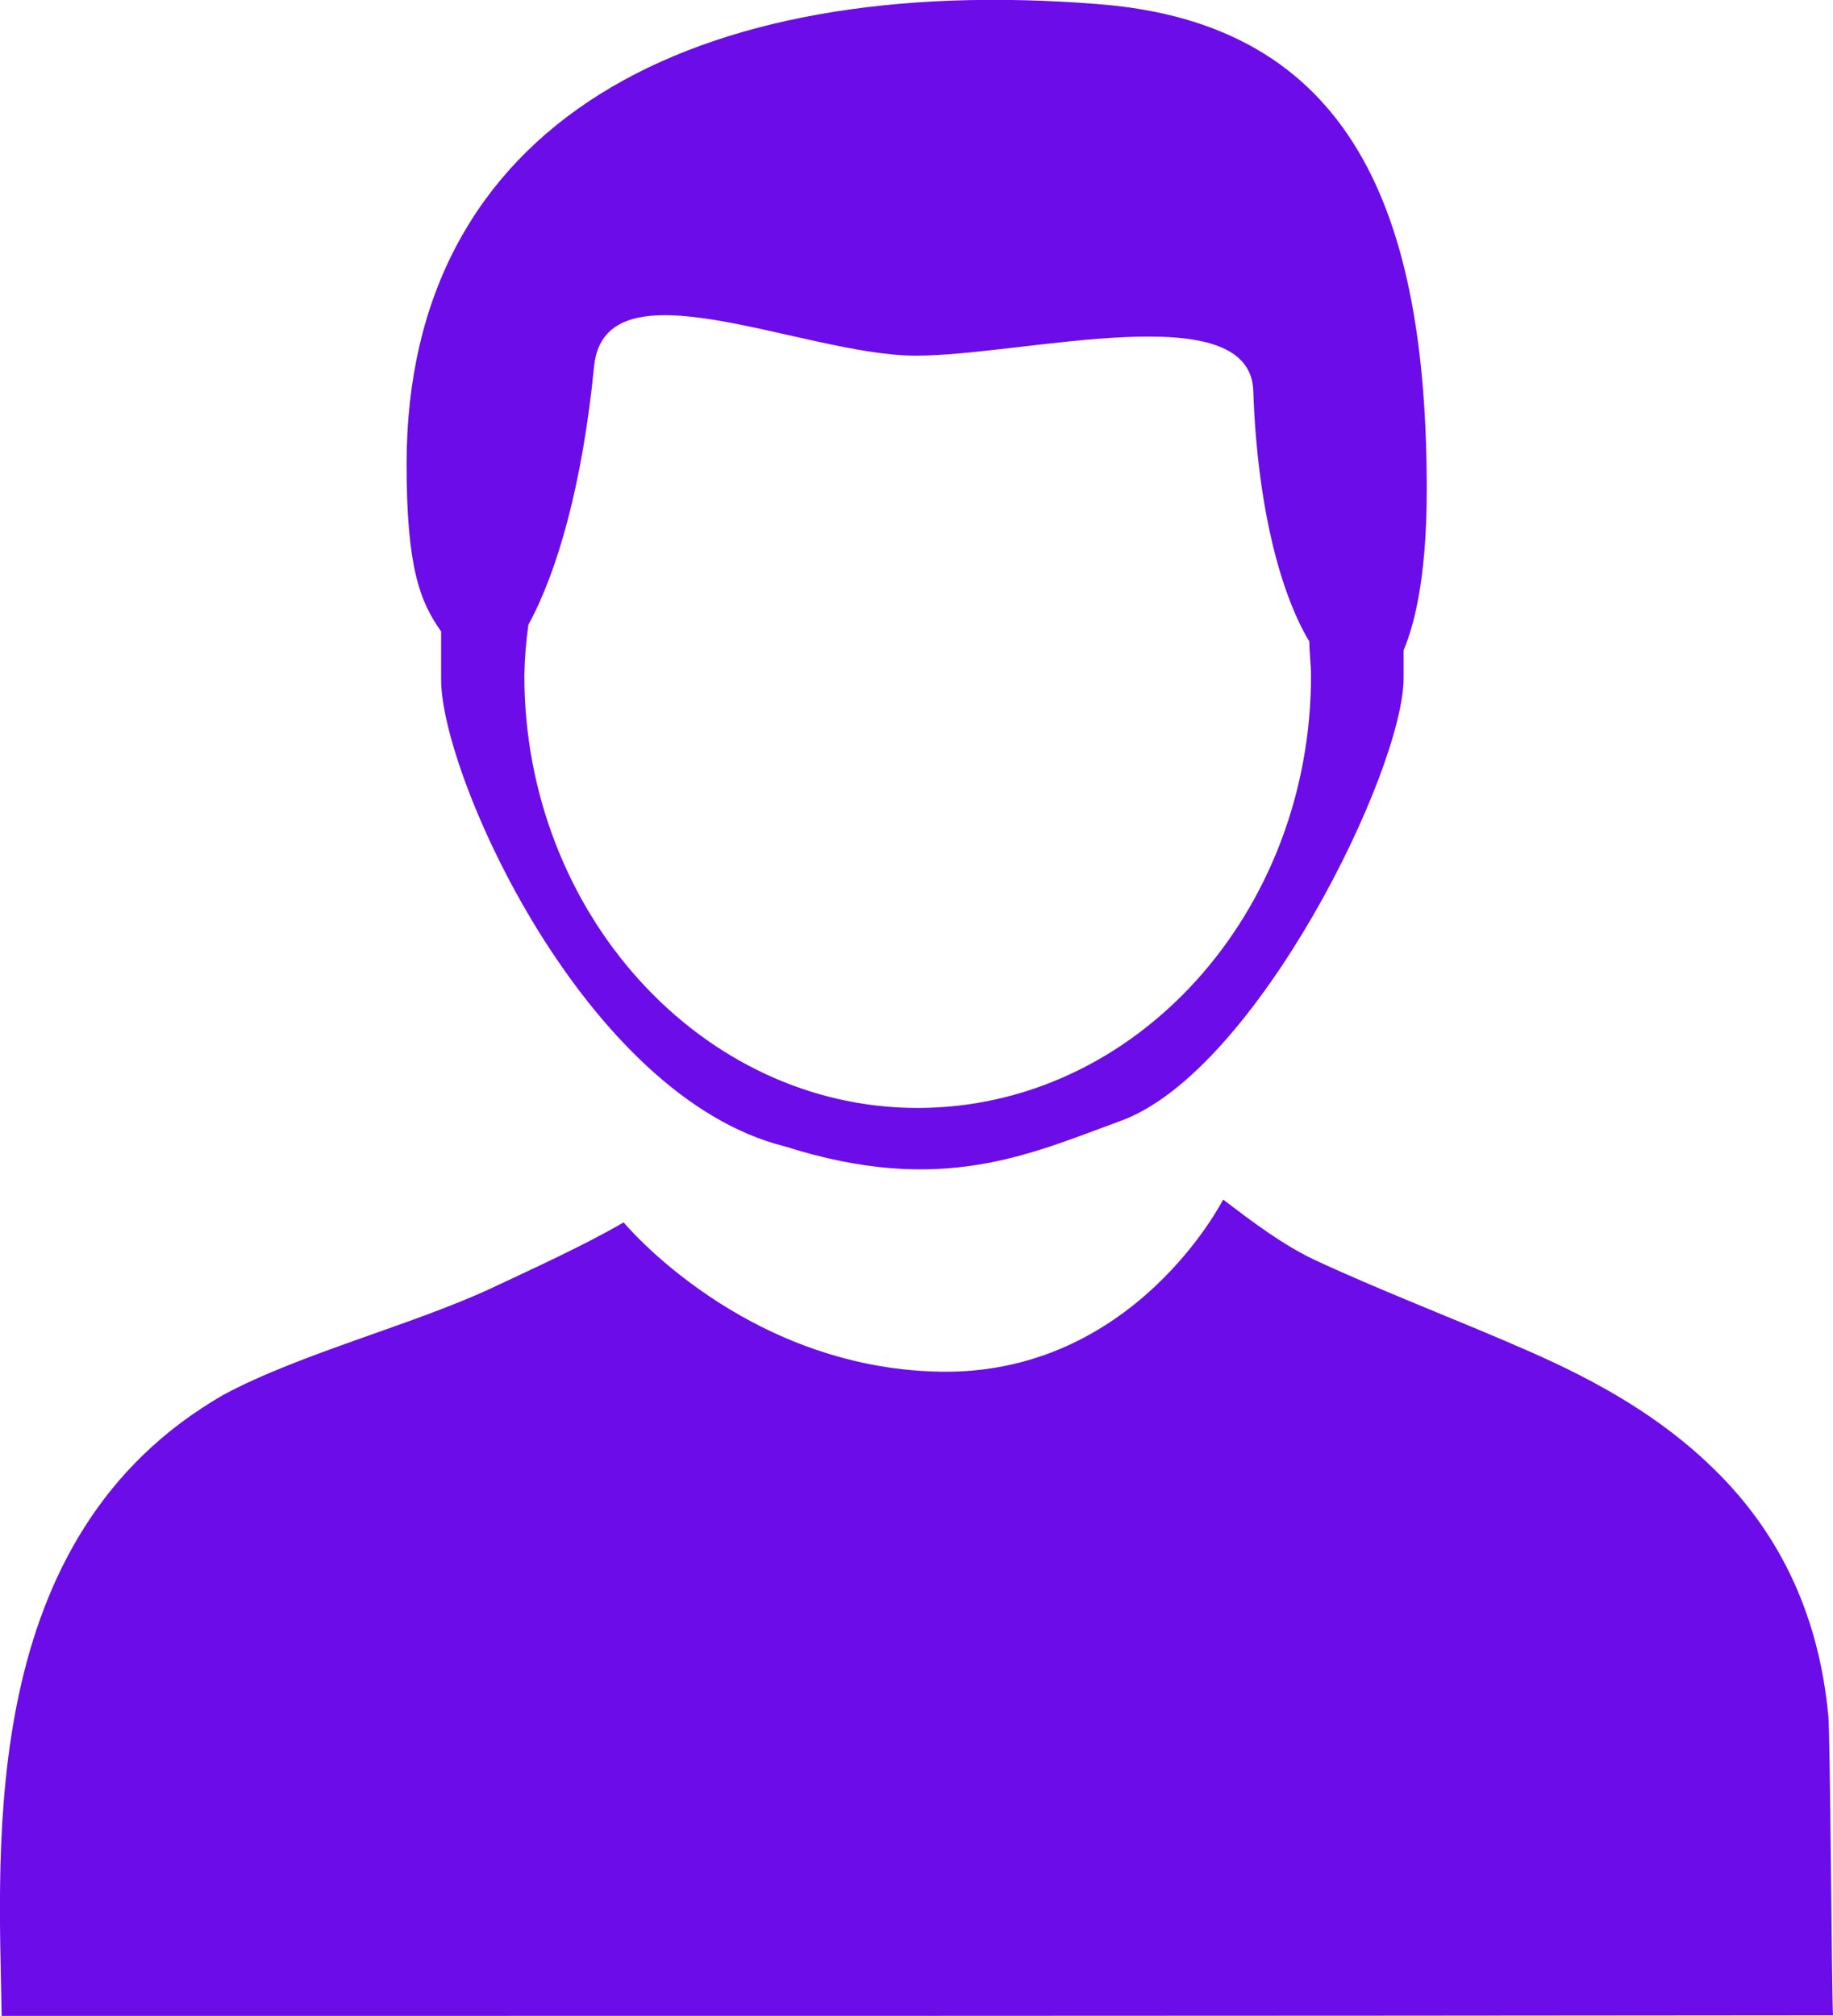
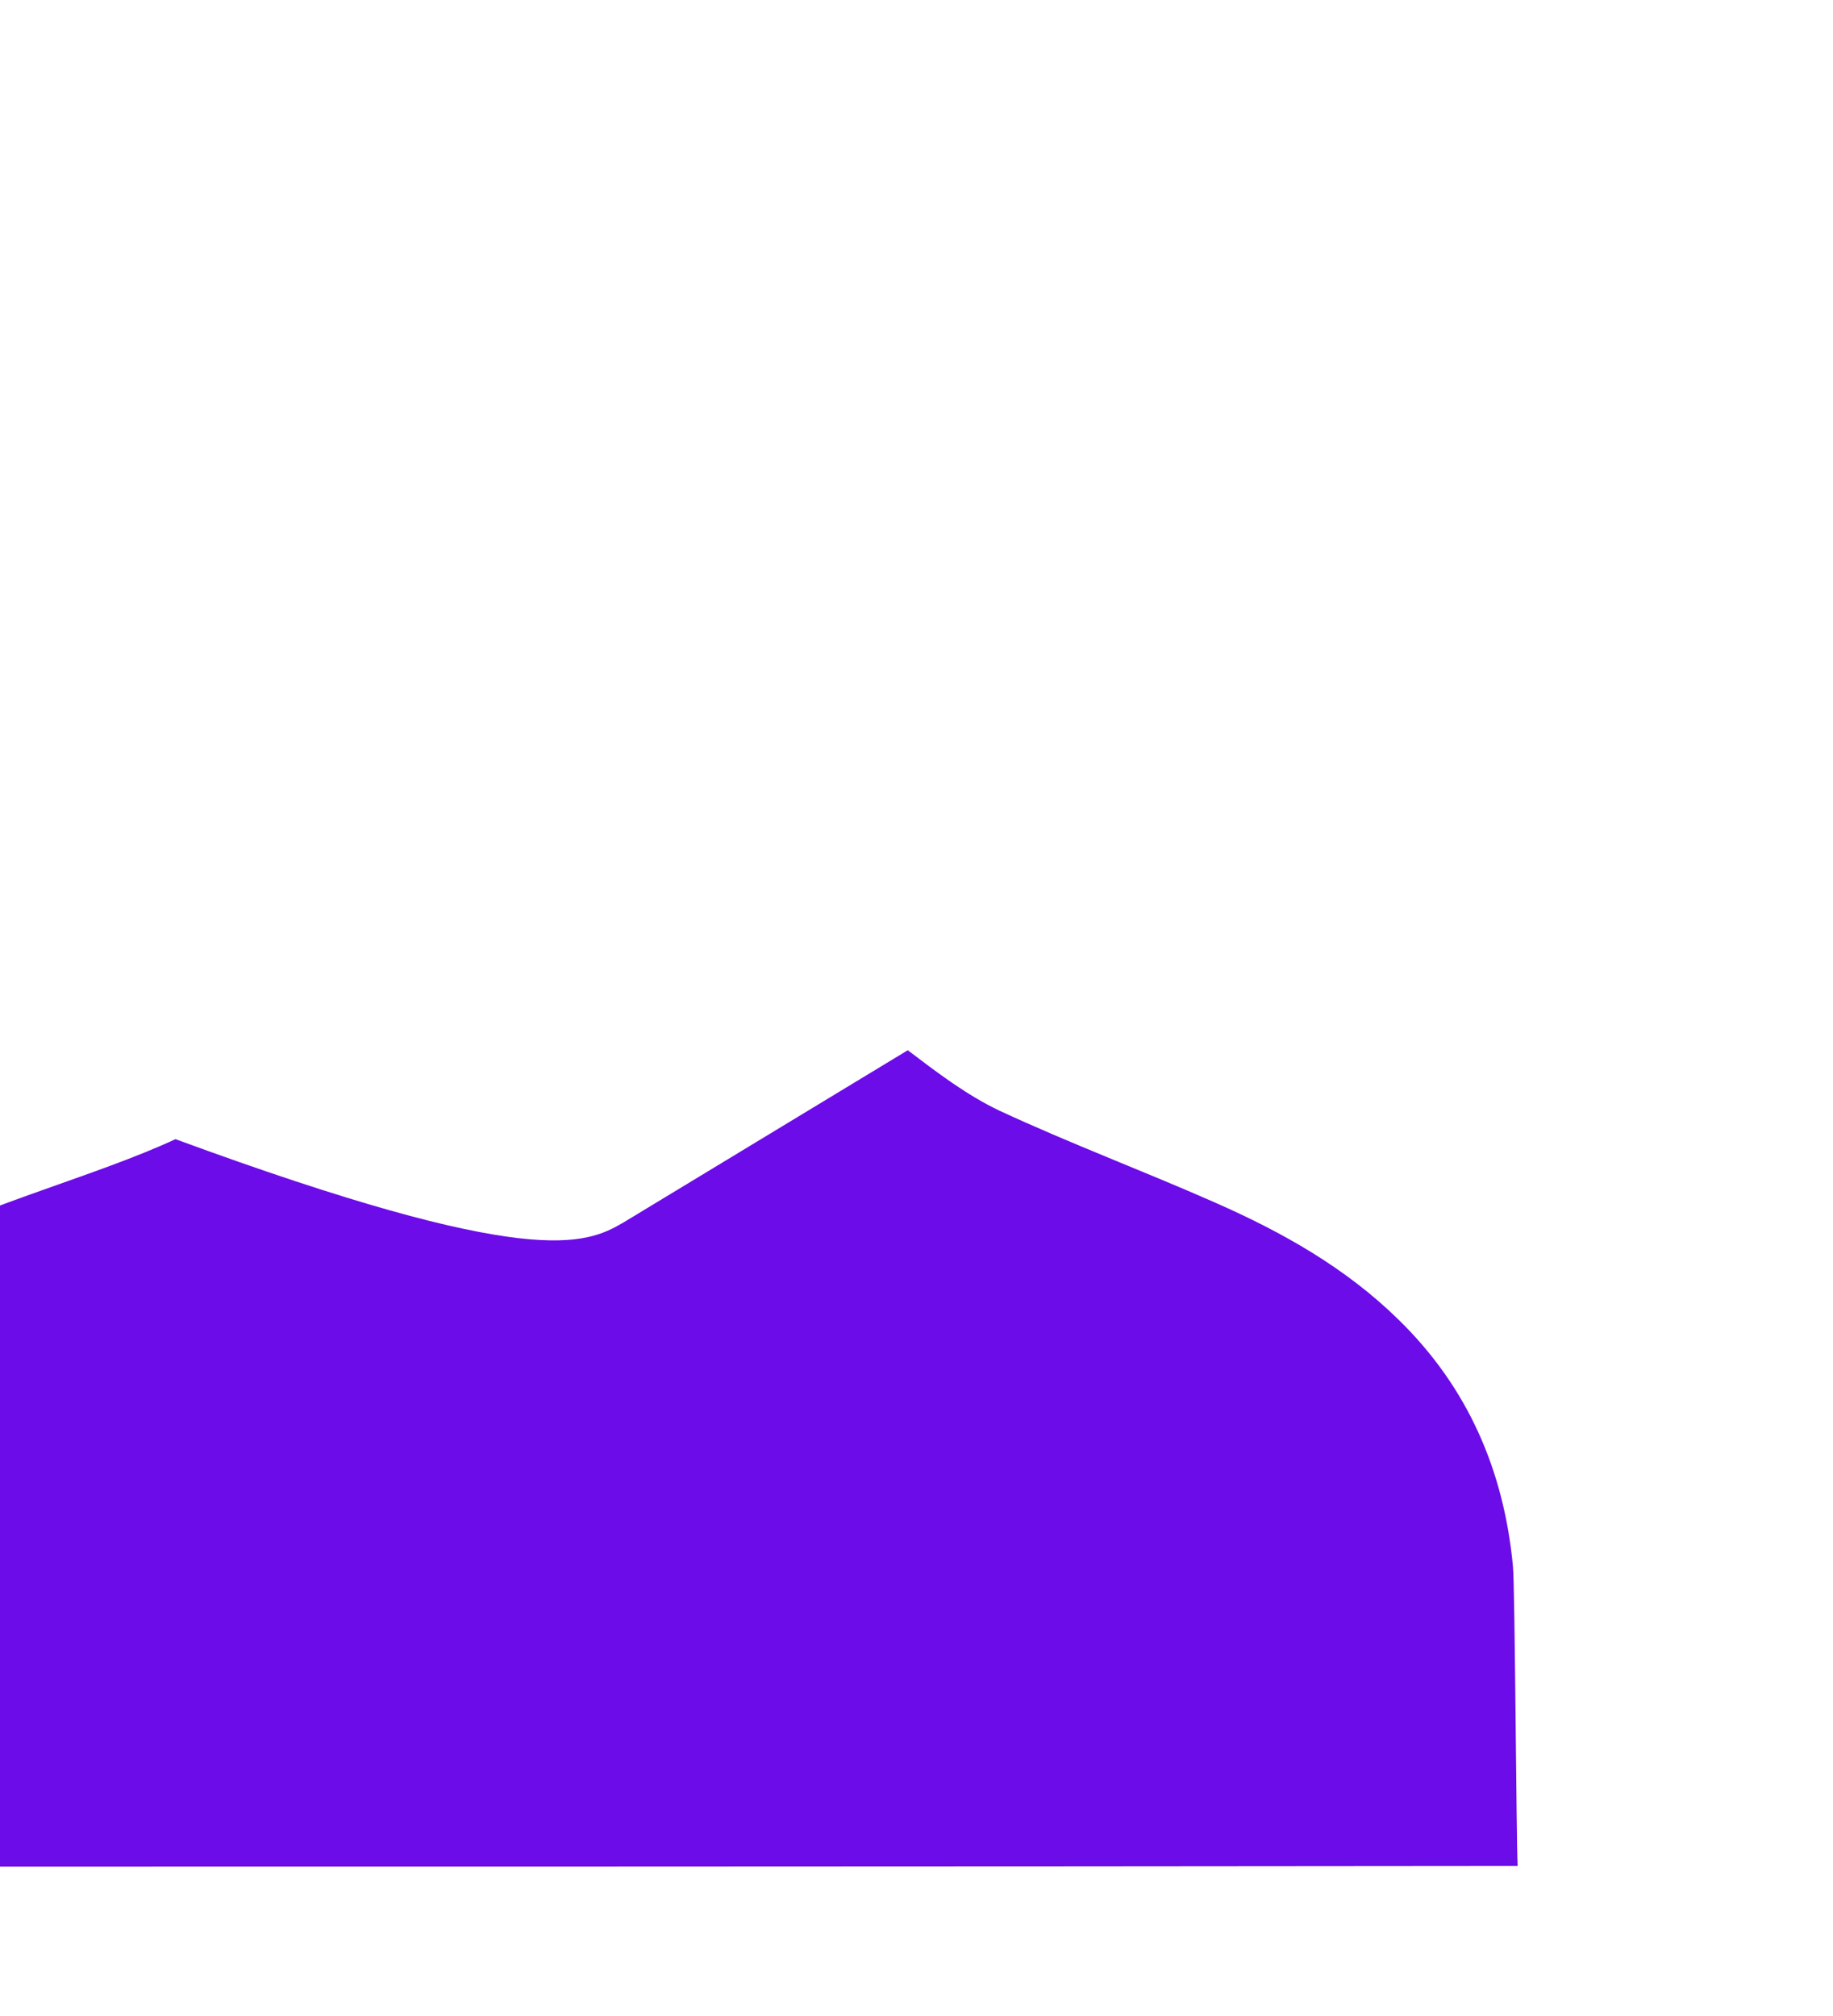
<svg xmlns="http://www.w3.org/2000/svg" id="_x30_99be3bf-8ae2-42d2-a9fa-c5edf0c0b192" x="0px" y="0px" viewBox="0 0 546.4 600.8" style="enable-background:new 0 0 546.4 600.8;" xml:space="preserve">
  <style type="text/css"> .st0{fill:#6C0CE8;} </style>
  <title>Общегражданская</title>
-   <path class="st0" d="M234.1,341.7c46.6,14.8,72.7,2.3,100.1-7.7c40.2-14.7,84.2-104.2,84.2-132v-8.2c4-9.5,6.9-24.7,6.9-47.9 c0-82.1-21.9-139-98.3-144.7C206.3-8.3,121.2,36.6,121.2,138.3c0,30.9,4,41,10.3,49.9v14.5C131.6,231.2,174.3,326.9,234.1,341.7 M273,106c32.2,0,100-18.3,100.6,10.7c1.2,34.1,8,60,16.7,74.5c0,3.2,0.5,6.9,0.5,10.1c0,70.8-52.3,128.9-117.3,128.9 c-64.4,0-117.2-58.1-117.2-128.9c0.1-5.1,0.5-10.1,1.2-15.1c8.6-15.7,16.1-41.7,19.6-77.1C180.4,76.9,239.6,106,273,106L273,106z" />
-   <path class="st0" d="M185.9,364.3c0,0,35.8,43.3,94,44.5s84.7-51.3,84.7-51.3c8.7,6.6,17.6,13.4,27.3,18c21.1,9.8,43,18,64.3,27.4 c20,8.8,38.9,19.4,54.7,34.9c20.7,20.2,31.4,45,34.1,73.5c0.6,6.2,1,82.5,1.4,89.3c-178.9,0.2-367.2,0.2-545.9,0.2 c-0.9-51.9-7.2-143,66.1-185.1c22.4-12.1,56.5-20.9,79.7-31.7C158.2,378.4,174.5,371,185.9,364.3" />
+   <path class="st0" d="M185.9,364.3s84.7-51.3,84.7-51.3c8.7,6.6,17.6,13.4,27.3,18c21.1,9.8,43,18,64.3,27.4 c20,8.8,38.9,19.4,54.7,34.9c20.7,20.2,31.4,45,34.1,73.5c0.6,6.2,1,82.5,1.4,89.3c-178.9,0.2-367.2,0.2-545.9,0.2 c-0.9-51.9-7.2-143,66.1-185.1c22.4-12.1,56.5-20.9,79.7-31.7C158.2,378.4,174.5,371,185.9,364.3" />
</svg>